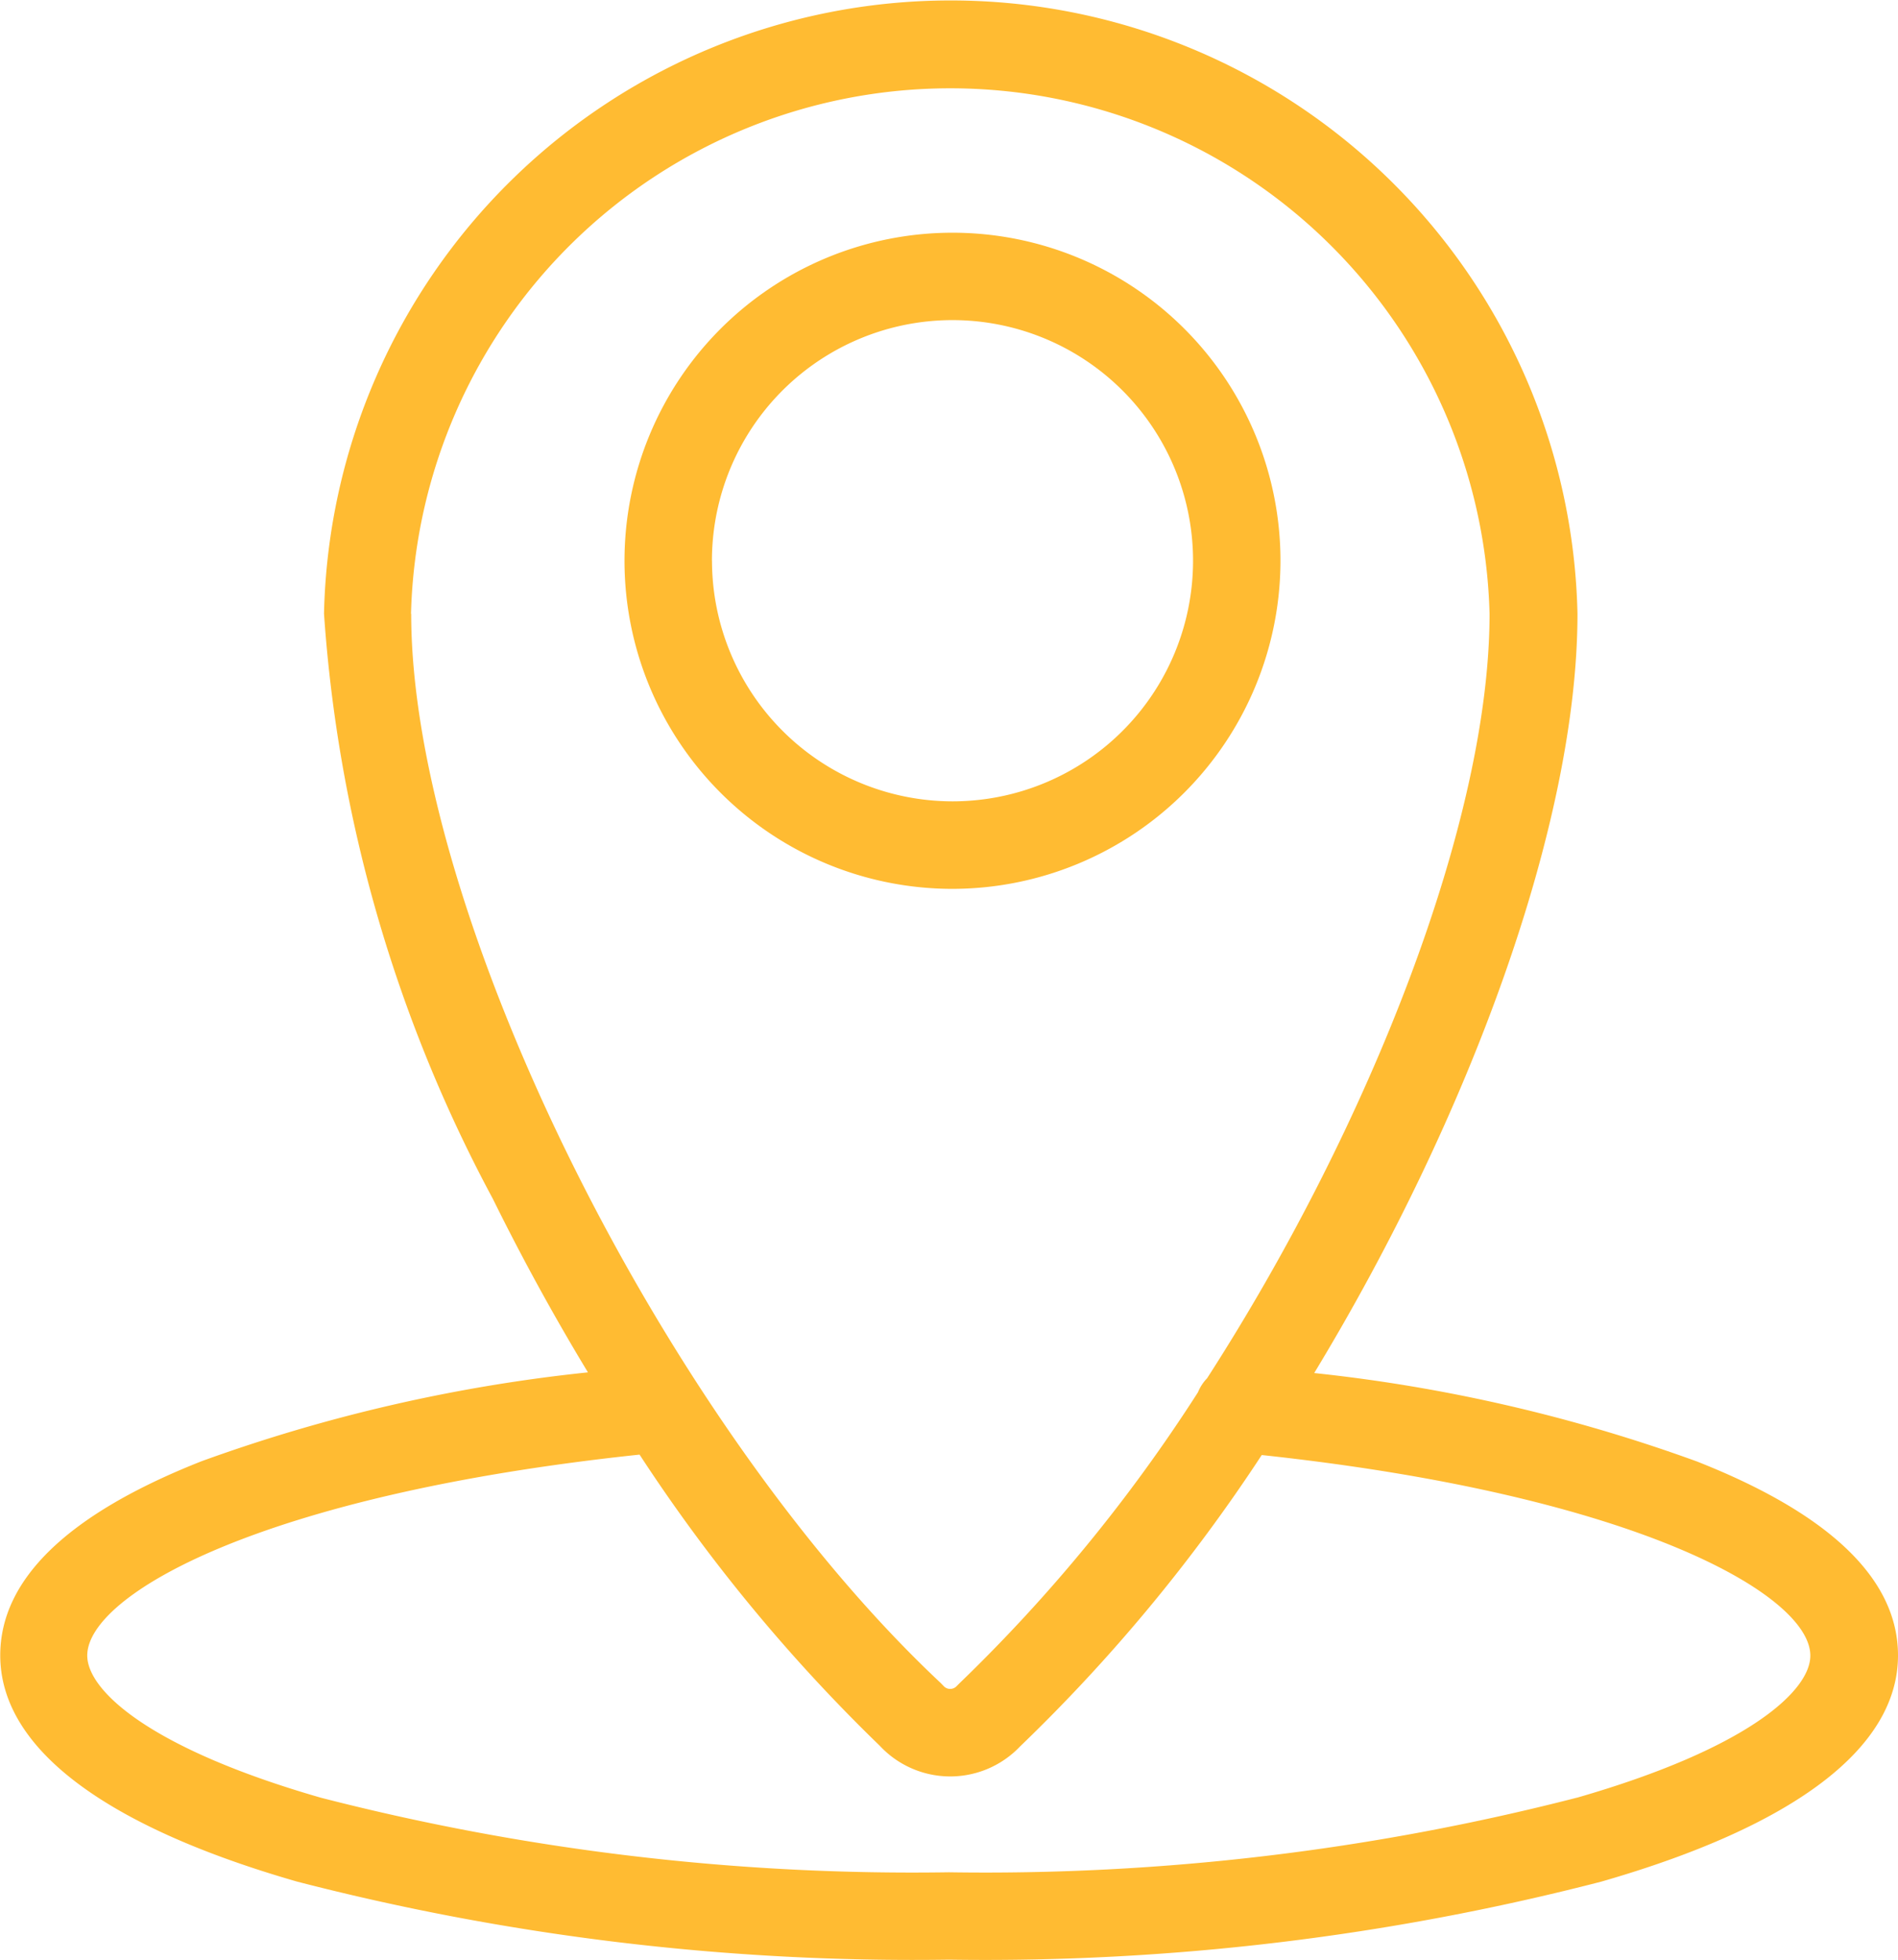
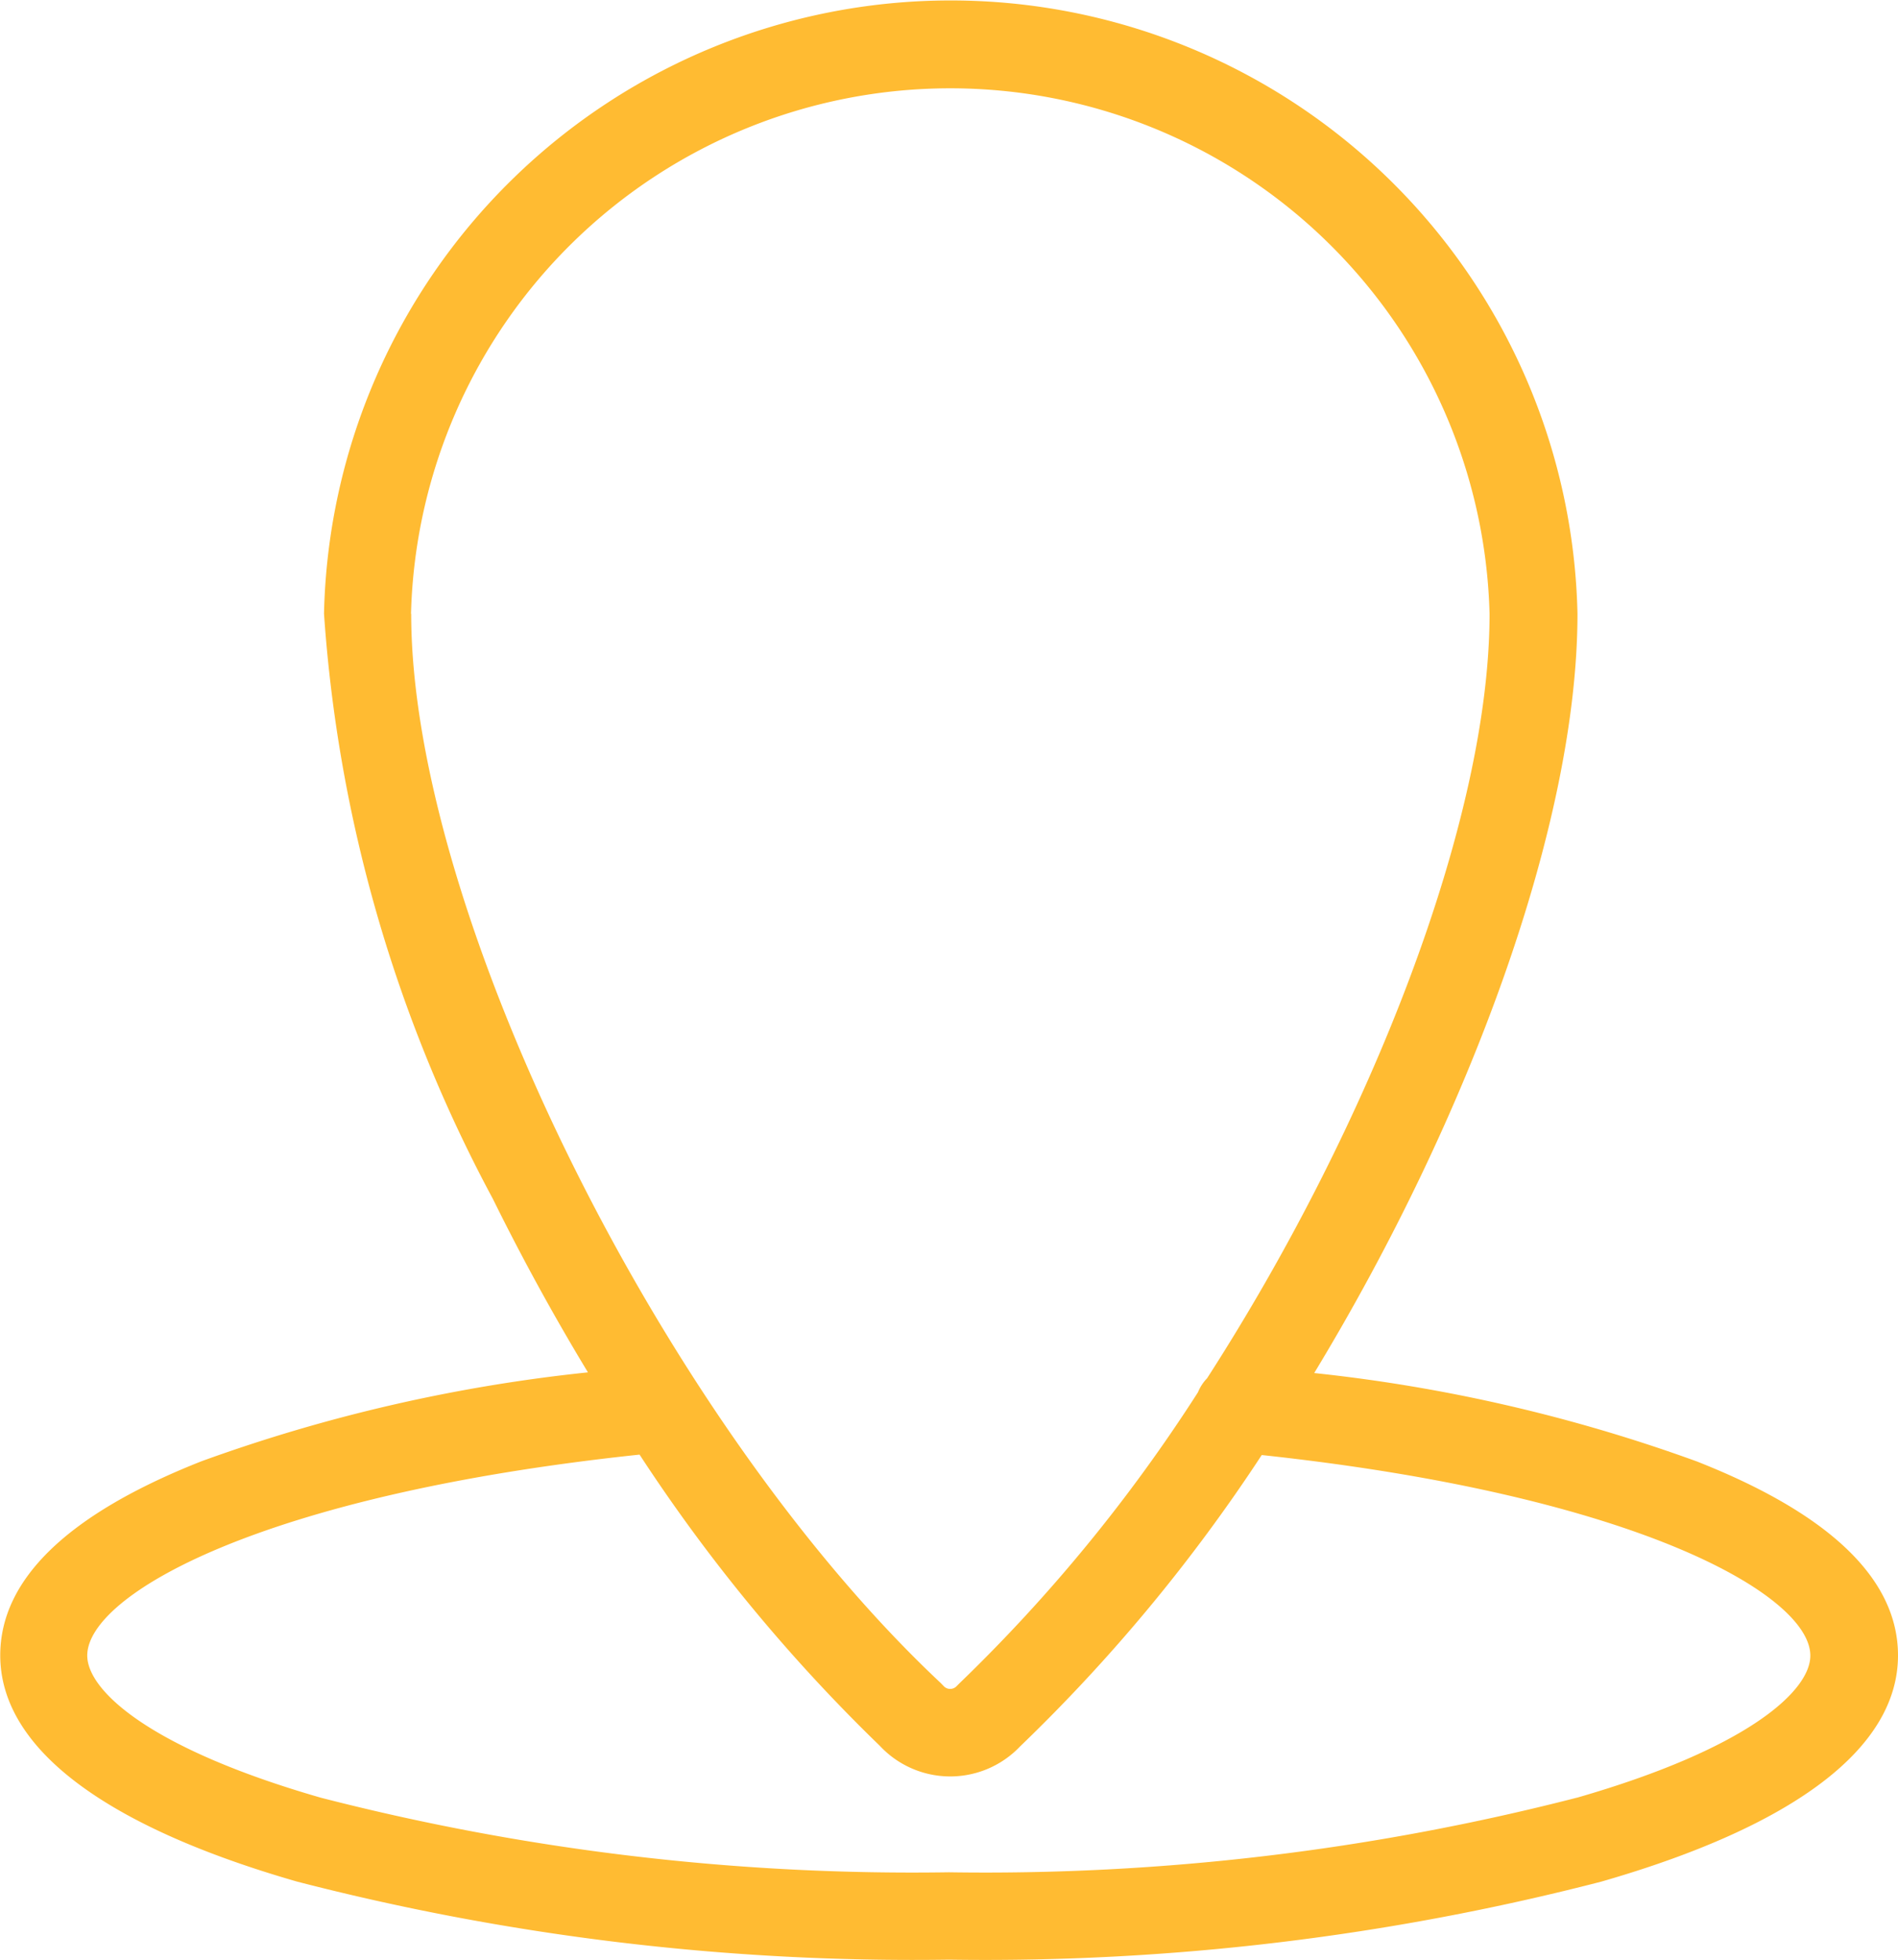
<svg xmlns="http://www.w3.org/2000/svg" width="31" height="32" viewBox="0 0 31 32">
  <g id="local-2" transform="translate(-78.528 -72.401)">
-     <path id="Path_1072" data-name="Path 1072" d="M374.944,184.159a5.357,5.357,0,1,0-5.357,5.357A5.363,5.363,0,0,0,374.944,184.159Zm-9.286,0a3.929,3.929,0,1,1,3.929,3.928A3.933,3.933,0,0,1,365.659,184.159Z" transform="translate(-275.502 -102.601)" fill="#ffbb32" />
    <path id="Path_1073" data-name="Path 1073" d="M106.241,96.264a26.453,26.453,0,0,0-6.248-1.443c2.541-4.19,4.3-8.978,4.3-12.4a10.239,10.239,0,0,0-20.473,0,23.584,23.584,0,0,0,2.759,9.558c.479.971,1,1.92,1.552,2.831a26.572,26.572,0,0,0-6.308,1.45c-2.183.86-3.291,1.927-3.291,3.171,0,1.5,1.676,2.782,4.847,3.694A40.214,40.214,0,0,0,94.028,104.4a40.214,40.214,0,0,0,10.653-1.274c3.171-.912,4.847-2.19,4.847-3.694C109.528,98.19,108.422,97.123,106.241,96.264Zm-21-13.84a8.811,8.811,0,0,1,17.616,0c0,3.362-1.937,8.328-4.614,12.483a.712.712,0,0,0-.148.227,26.335,26.335,0,0,1-3.9,4.757l-.039.039a.146.146,0,0,1-.109.049.144.144,0,0,1-.109-.05l-.045-.046C89.368,95.639,85.244,87.317,85.244,82.423Zm19.042,19.331a38.772,38.772,0,0,1-10.258,1.218,38.771,38.771,0,0,1-10.258-1.218c-2.815-.81-3.814-1.757-3.814-2.321,0-.98,2.8-2.622,9.021-3.281a27.649,27.649,0,0,0,3.923,4.754,1.573,1.573,0,0,0,2.291.012,27.554,27.554,0,0,0,3.948-4.759c6.175.663,8.96,2.3,8.96,3.274C108.1,100,107.1,100.945,104.286,101.755Z" fill="#ffbb32" />
  </g>
</svg>